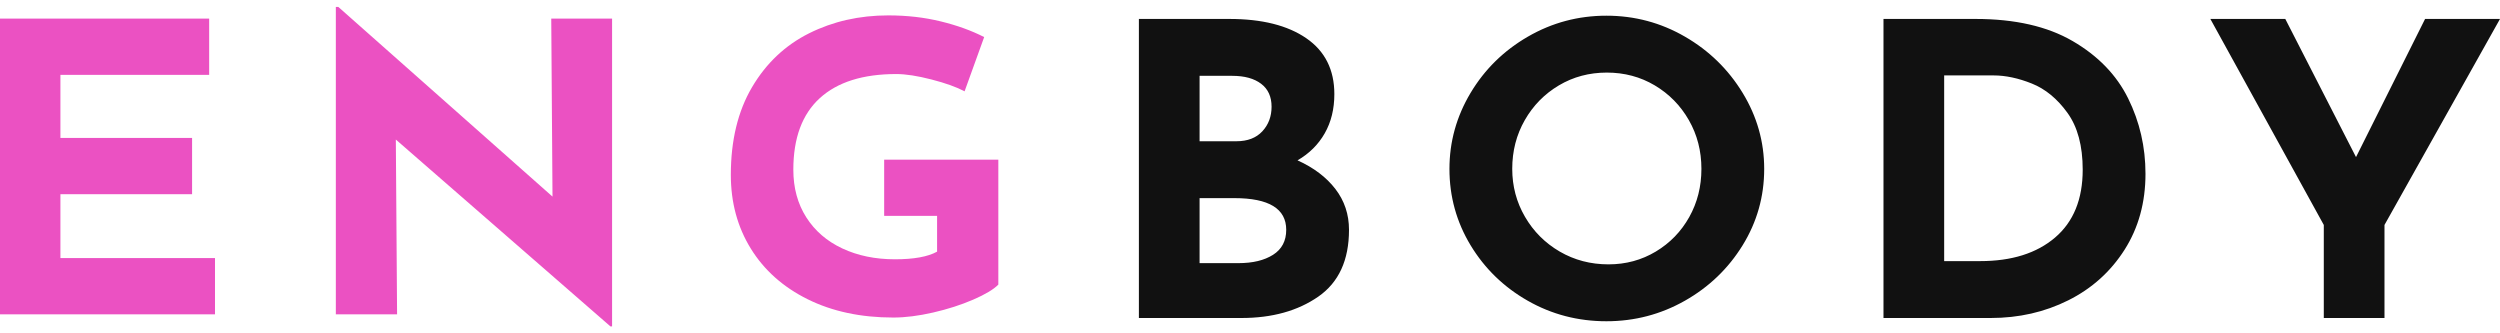
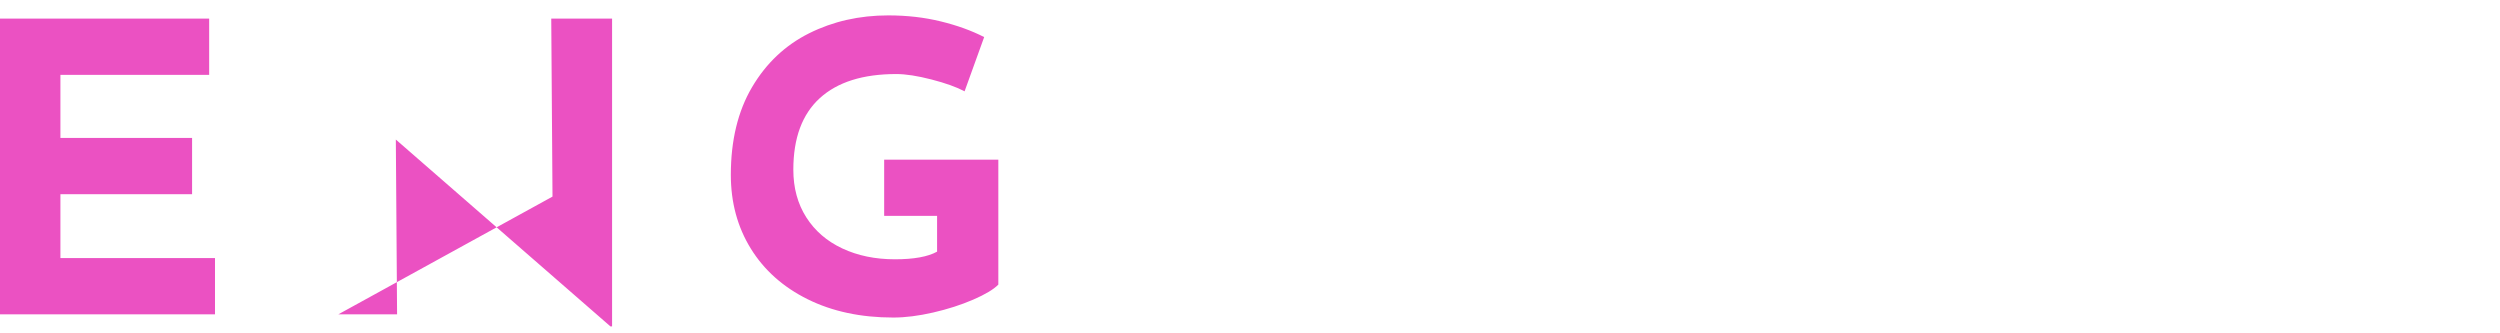
<svg xmlns="http://www.w3.org/2000/svg" width="180" height="24" viewBox="0 0 180 24" fill="none">
-   <path d="M93.421 11.545C94.587 12.071 95.496 12.759 96.148 13.607C96.802 14.456 97.128 15.436 97.128 16.547C97.128 18.732 96.39 20.336 94.913 21.36C93.436 22.384 91.593 22.896 89.383 22.896H82V1.364H88.509C90.86 1.364 92.708 1.827 94.054 2.754C95.4 3.68 96.073 5.021 96.073 6.776C96.073 7.849 95.842 8.79 95.38 9.599C94.918 10.409 94.265 11.057 93.421 11.545ZM86.37 10.17H89.022C89.825 10.17 90.448 9.931 90.89 9.453C91.332 8.975 91.553 8.385 91.553 7.683C91.553 6.961 91.302 6.41 90.799 6.03C90.297 5.65 89.604 5.46 88.72 5.46H86.37V10.17ZM89.172 18.946C90.197 18.946 91.025 18.747 91.658 18.347C92.291 17.947 92.608 17.347 92.608 16.547C92.608 15.026 91.362 14.265 88.871 14.265H86.37V18.946H89.172ZM104.36 12.159C104.36 10.209 104.868 8.385 105.882 6.688C106.897 4.992 108.273 3.641 110.011 2.637C111.749 1.632 113.632 1.13 115.661 1.13C117.69 1.13 119.574 1.632 121.312 2.637C123.049 3.641 124.436 4.992 125.47 6.688C126.505 8.385 127.022 10.209 127.022 12.159C127.022 14.149 126.505 15.982 125.47 17.659C124.436 19.336 123.049 20.668 121.312 21.652C119.574 22.637 117.69 23.13 115.661 23.13C113.612 23.13 111.723 22.637 109.996 21.652C108.268 20.668 106.897 19.336 105.882 17.659C104.868 15.982 104.36 14.149 104.36 12.159ZM108.881 12.159C108.881 13.407 109.187 14.558 109.8 15.611C110.413 16.665 111.246 17.498 112.301 18.113C113.356 18.727 114.526 19.034 115.812 19.034C117.057 19.034 118.192 18.727 119.217 18.113C120.242 17.498 121.045 16.669 121.628 15.626C122.211 14.582 122.502 13.427 122.502 12.159C122.502 10.872 122.2 9.702 121.598 8.649C120.995 7.595 120.176 6.762 119.142 6.147C118.107 5.533 116.957 5.226 115.691 5.226C114.426 5.226 113.275 5.533 112.241 6.147C111.206 6.762 110.387 7.595 109.785 8.649C109.182 9.702 108.881 10.872 108.881 12.159ZM135.611 1.364H142.24C145.073 1.364 147.404 1.895 149.232 2.958C151.06 4.021 152.391 5.396 153.225 7.083C154.059 8.77 154.475 10.579 154.475 12.51C154.475 14.578 153.973 16.401 152.969 17.981C151.964 19.561 150.613 20.775 148.915 21.623C147.218 22.472 145.354 22.896 143.325 22.896H135.611V1.364ZM142.572 18.8C144.842 18.8 146.64 18.235 147.966 17.103C149.292 15.972 149.955 14.344 149.955 12.218C149.955 10.501 149.588 9.136 148.855 8.122C148.122 7.108 147.268 6.406 146.294 6.016C145.319 5.625 144.4 5.43 143.536 5.43H139.98V18.8H142.572ZM180 1.364L171.683 16.196V22.896H167.313V16.196L159.146 1.364H164.541L169.633 11.311L174.606 1.364H180Z" fill="#111111" />
-   <path d="M15.06 1.339V5.389H4.35V9.931H13.83V13.982H4.35V18.582H15.48V22.632H0V1.339H15.06ZM44.07 1.339V23.5H43.95L28.5 10.047L28.59 22.632H24.18V0.5H24.36L39.78 14.155L39.69 1.339H44.07ZM71.88 20.491C71.54 20.838 70.935 21.2 70.065 21.576C69.195 21.952 68.235 22.261 67.185 22.502C66.135 22.743 65.18 22.863 64.32 22.863C61.98 22.863 59.925 22.425 58.155 21.547C56.385 20.67 55.02 19.454 54.06 17.902C53.1 16.349 52.62 14.58 52.62 12.593C52.62 10.105 53.13 7.998 54.15 6.272C55.17 4.545 56.54 3.253 58.26 2.395C59.98 1.537 61.88 1.108 63.96 1.108C65.3 1.108 66.56 1.252 67.74 1.542C68.92 1.831 69.96 2.207 70.86 2.67L69.45 6.575C68.87 6.267 68.075 5.982 67.065 5.722C66.055 5.462 65.21 5.331 64.53 5.331C62.13 5.331 60.295 5.91 59.025 7.067C57.755 8.225 57.12 9.941 57.12 12.217C57.12 13.528 57.43 14.671 58.05 15.645C58.67 16.619 59.535 17.367 60.645 17.887C61.755 18.408 63.02 18.669 64.44 18.669C65.8 18.669 66.81 18.485 67.47 18.119V15.544H63.66V11.494H71.88V20.491Z" fill="#EB51C2" />
+   <path d="M15.06 1.339V5.389H4.35V9.931H13.83V13.982H4.35V18.582H15.48V22.632H0V1.339H15.06ZM44.07 1.339V23.5H43.95L28.5 10.047L28.59 22.632H24.18H24.36L39.78 14.155L39.69 1.339H44.07ZM71.88 20.491C71.54 20.838 70.935 21.2 70.065 21.576C69.195 21.952 68.235 22.261 67.185 22.502C66.135 22.743 65.18 22.863 64.32 22.863C61.98 22.863 59.925 22.425 58.155 21.547C56.385 20.67 55.02 19.454 54.06 17.902C53.1 16.349 52.62 14.58 52.62 12.593C52.62 10.105 53.13 7.998 54.15 6.272C55.17 4.545 56.54 3.253 58.26 2.395C59.98 1.537 61.88 1.108 63.96 1.108C65.3 1.108 66.56 1.252 67.74 1.542C68.92 1.831 69.96 2.207 70.86 2.67L69.45 6.575C68.87 6.267 68.075 5.982 67.065 5.722C66.055 5.462 65.21 5.331 64.53 5.331C62.13 5.331 60.295 5.91 59.025 7.067C57.755 8.225 57.12 9.941 57.12 12.217C57.12 13.528 57.43 14.671 58.05 15.645C58.67 16.619 59.535 17.367 60.645 17.887C61.755 18.408 63.02 18.669 64.44 18.669C65.8 18.669 66.81 18.485 67.47 18.119V15.544H63.66V11.494H71.88V20.491Z" fill="#EB51C2" />
</svg>